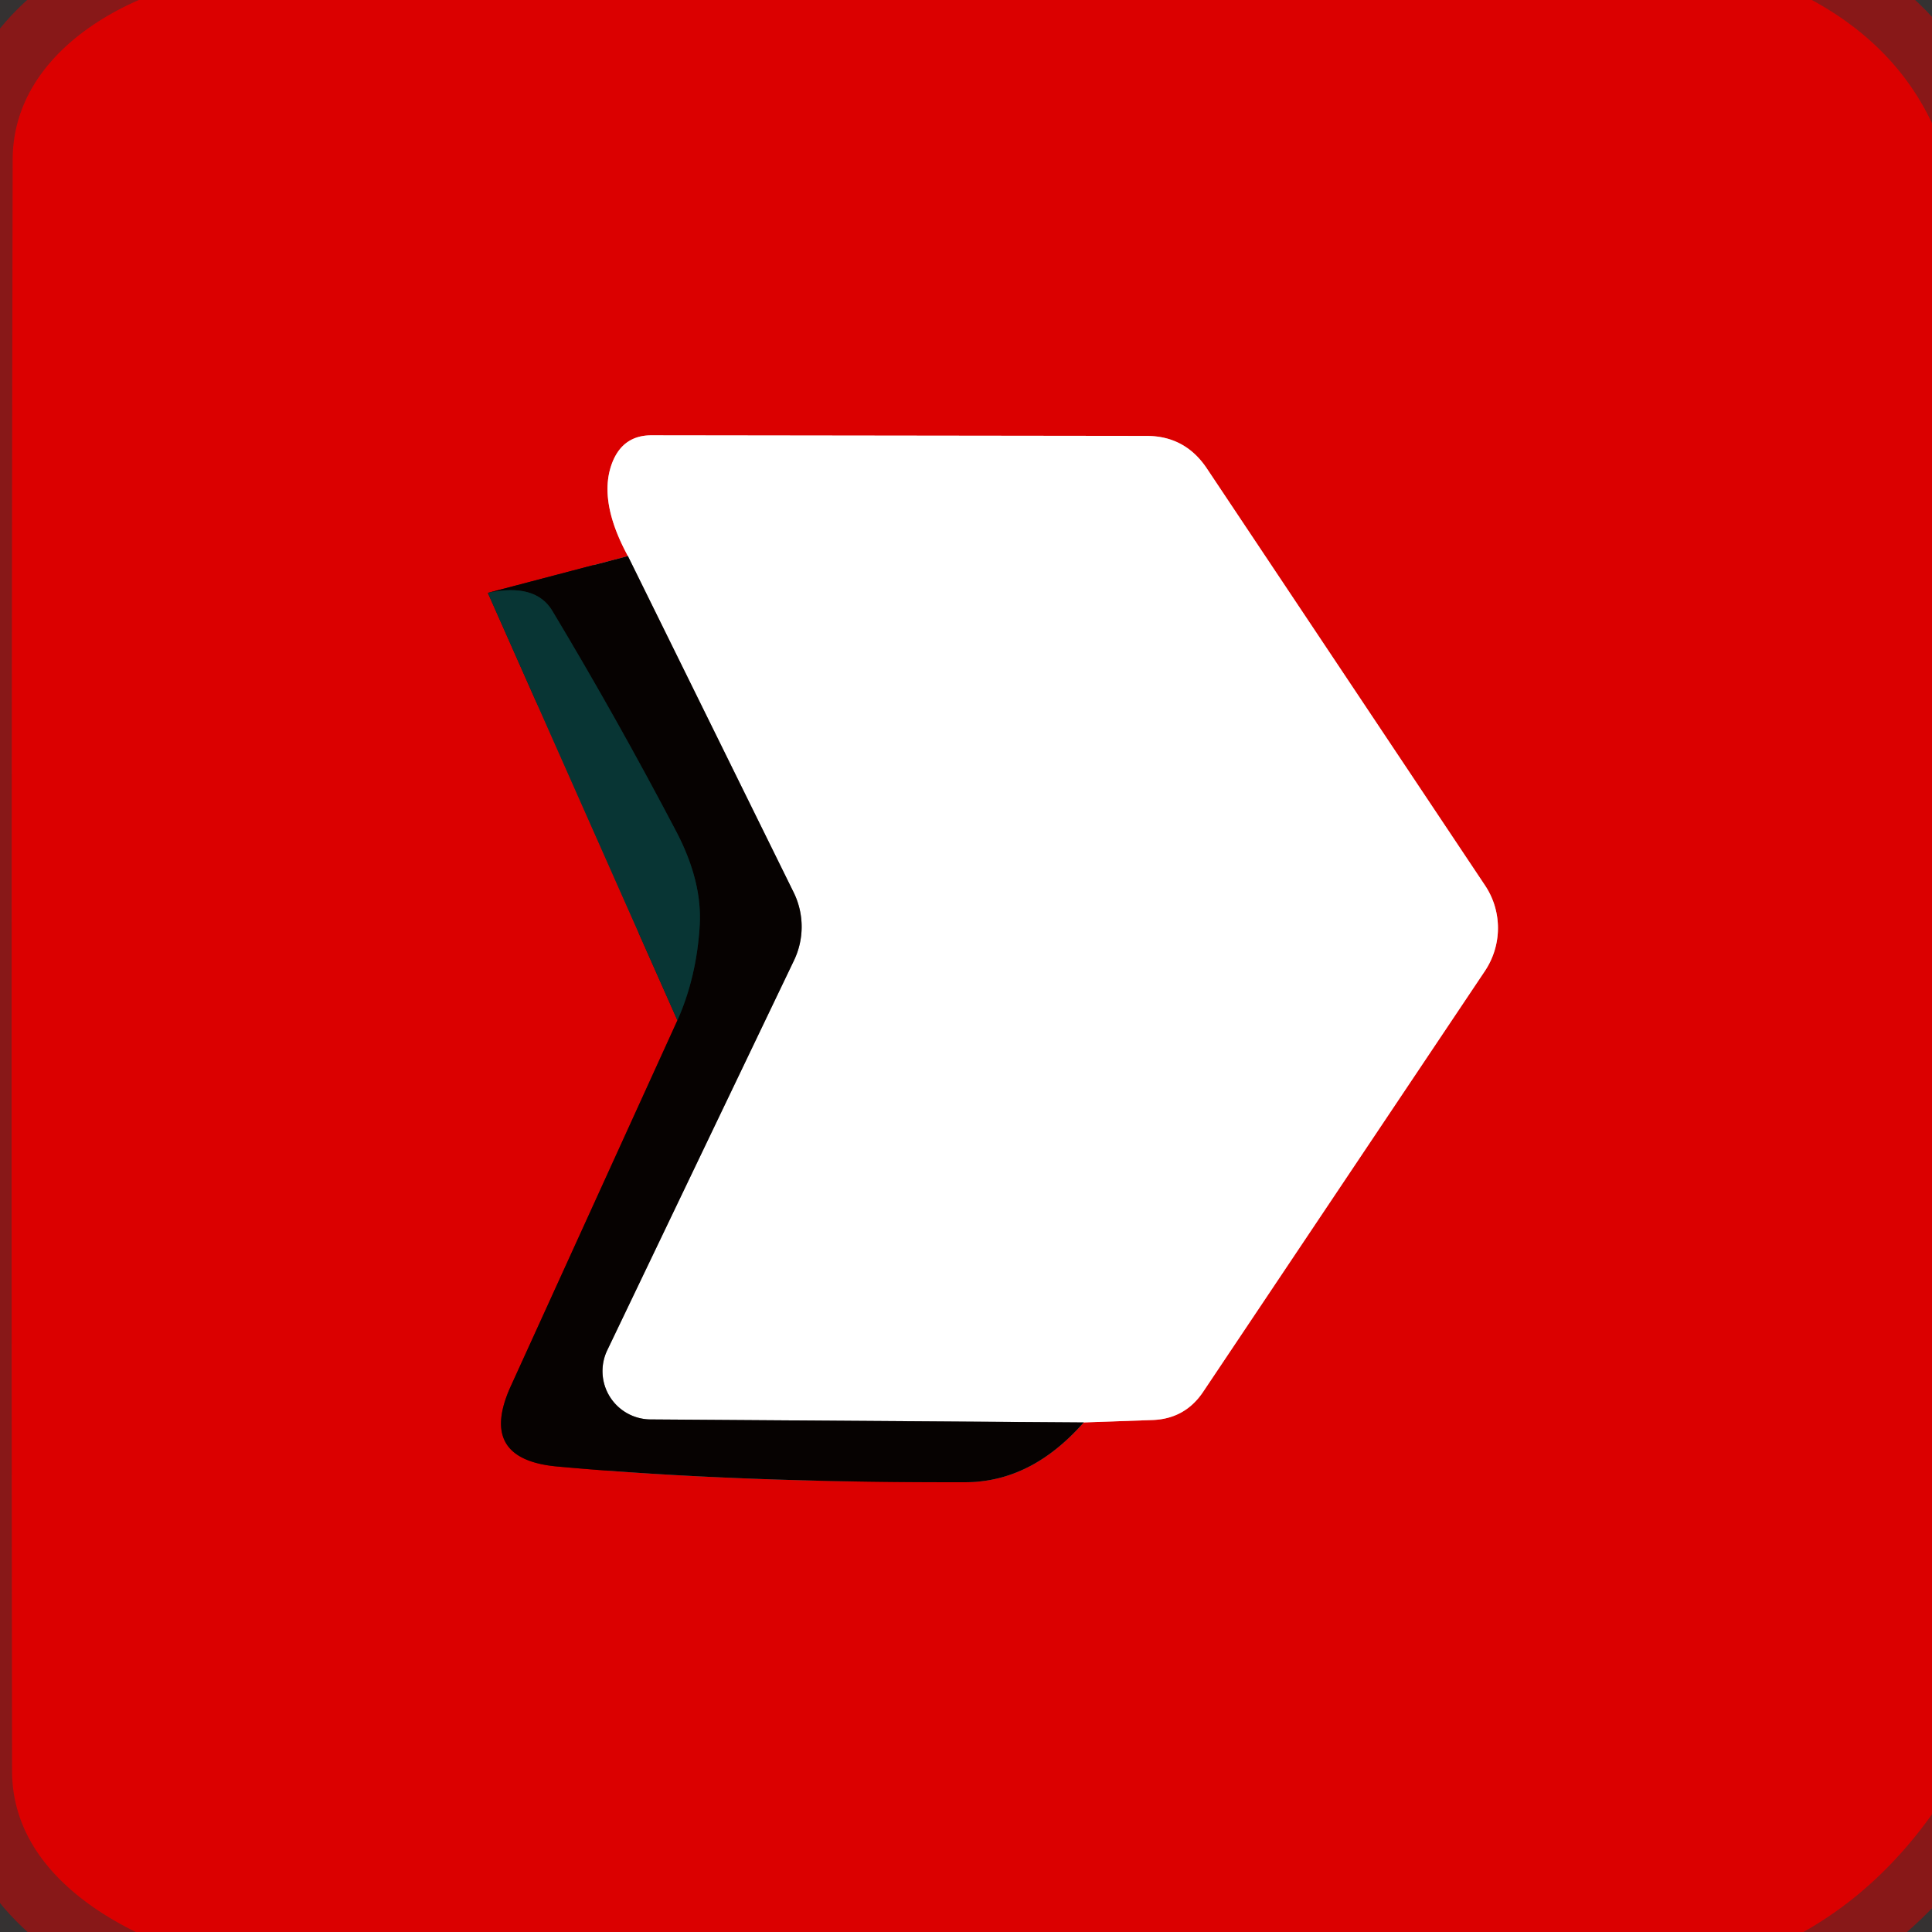
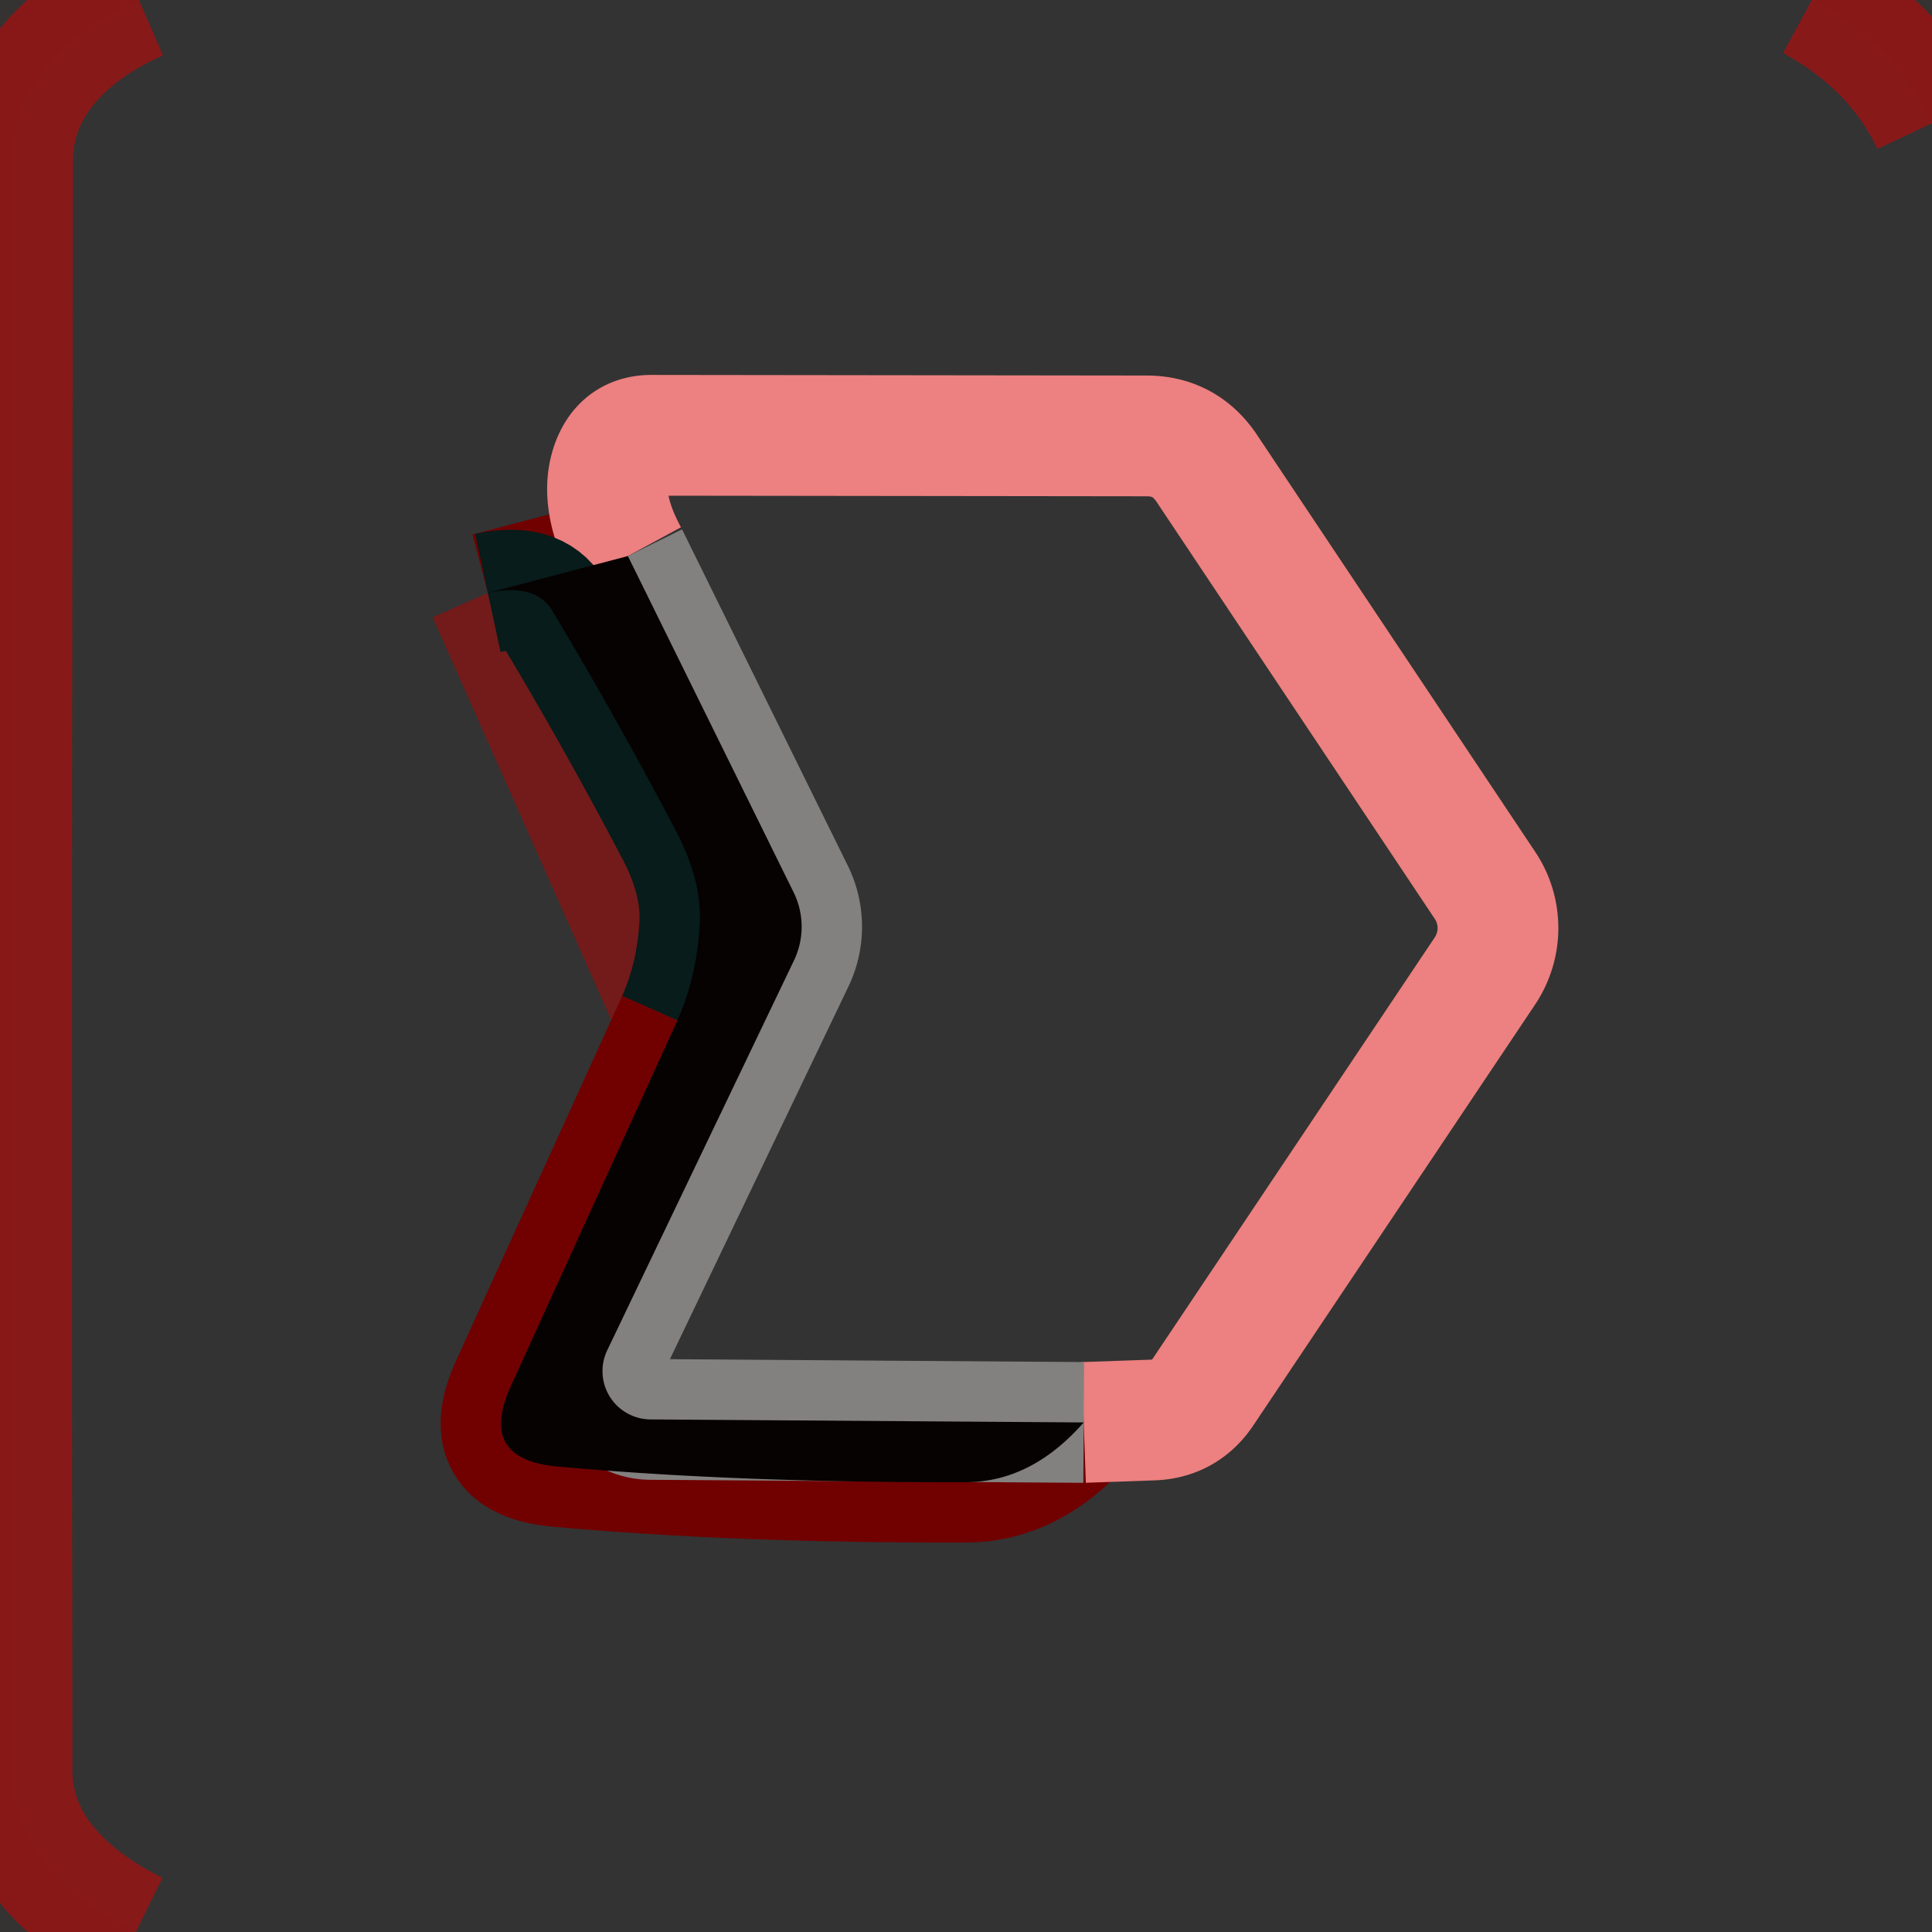
<svg xmlns="http://www.w3.org/2000/svg" version="1.1" viewBox="0.00 0.00 32.00 32.00">
  <rect x="0.00" y="0.00" width="32.00" height="32.00" fill="#333333" stroke="none" />
  <g stroke-width="2.00" fill="none" stroke-linecap="butt">
    <path stroke="#d90000" stroke-opacity="0.514" vector-effect="non-scaling-stroke" d="   M 2.30 0.00   C 1.20 0.48 0.22 1.36 0.21 2.63   Q 0.18 16.00 0.20 29.35   C 0.21 30.62 1.19 31.48 2.25 32.00" />
    <path stroke="#d90000" stroke-opacity="0.514" vector-effect="non-scaling-stroke" d="   M 30.01 0.00   Q 31.39 0.75 32.00 2.04" />
-     <path stroke="#d90000" stroke-opacity="0.514" vector-effect="non-scaling-stroke" d="   M 32.00 30.05   Q 31.10 31.31 29.87 32.00" />
    <path stroke="#710101" vector-effect="non-scaling-stroke" d="   M 10.40 9.21   L 8.08 9.82" />
    <path stroke="#721b1a" vector-effect="non-scaling-stroke" d="   M 8.08 9.82   L 11.22 16.90" />
    <path stroke="#710101" vector-effect="non-scaling-stroke" d="   M 11.22 16.90   L 8.46 22.96   Q 7.91 24.17 9.23 24.29   Q 12.20 24.56 16.01 24.55   Q 17.09 24.54 17.95 23.56" />
    <path stroke="#ed8080" vector-effect="non-scaling-stroke" d="   M 17.95 23.56   L 19.09 23.52   Q 19.63 23.50 19.93 23.05   L 24.59 16.09   A 1.28 1.27 -44.8 0 0 24.60 14.67   L 19.99 7.76   Q 19.63 7.22 18.99 7.22   L 10.79 7.21   Q 10.33 7.21 10.15 7.64   Q 9.89 8.27 10.40 9.21" />
    <path stroke="#838180" vector-effect="non-scaling-stroke" d="   M 17.95 23.56   L 10.77 23.51   A 0.80 0.80 0.0 0 1 10.06 22.36   L 13.15 15.91   A 1.29 1.29 0.0 0 0 13.15 14.79   L 10.40 9.21" />
    <path stroke="#071c1b" vector-effect="non-scaling-stroke" d="   M 11.22 16.90   Q 11.54 16.18 11.59 15.32   Q 11.63 14.60 11.21 13.79   Q 10.23 11.92 9.15 10.12   Q 8.87 9.65 8.08 9.82" />
  </g>
  <path fill="#7d0a0b" fill-opacity="0.024" d="   M 0.00 0.00   L 2.30 0.00   C 1.20 0.48 0.22 1.36 0.21 2.63   Q 0.18 16.00 0.20 29.35   C 0.21 30.62 1.19 31.48 2.25 32.00   L 0.00 32.00   L 0.00 0.00   Z" />
-   <path fill="#db0000" d="   M 2.30 0.00   L 30.01 0.00   Q 31.39 0.75 32.00 2.04   L 32.00 30.05   Q 31.10 31.31 29.87 32.00   L 2.25 32.00   C 1.19 31.48 0.21 30.62 0.20 29.35   Q 0.18 16.00 0.21 2.63   C 0.22 1.36 1.20 0.48 2.30 0.00   Z   M 10.40 9.21   L 8.08 9.82   L 11.22 16.90   L 8.46 22.96   Q 7.91 24.17 9.23 24.29   Q 12.20 24.56 16.01 24.55   Q 17.09 24.54 17.95 23.56   L 19.09 23.52   Q 19.63 23.50 19.93 23.05   L 24.59 16.09   A 1.28 1.27 -44.8 0 0 24.60 14.67   L 19.99 7.76   Q 19.63 7.22 18.99 7.22   L 10.79 7.21   Q 10.33 7.21 10.15 7.64   Q 9.89 8.27 10.40 9.21   Z" />
  <path fill="#7d0a0b" fill-opacity="0.024" d="   M 30.01 0.00   L 32.00 0.00   L 32.00 2.04   Q 31.39 0.75 30.01 0.00   Z" />
-   <path fill="#ffffff" d="   M 17.95 23.56   L 10.77 23.51   A 0.80 0.80 0.0 0 1 10.06 22.36   L 13.15 15.91   A 1.29 1.29 0.0 0 0 13.15 14.79   L 10.40 9.21   Q 9.89 8.27 10.15 7.64   Q 10.33 7.21 10.79 7.21   L 18.99 7.22   Q 19.63 7.22 19.99 7.76   L 24.60 14.67   A 1.28 1.27 -44.8 0 1 24.59 16.09   L 19.93 23.05   Q 19.63 23.50 19.09 23.52   L 17.95 23.56   Z" />
  <path fill="#060201" d="   M 10.40 9.21   L 13.15 14.79   A 1.29 1.29 0.0 0 1 13.15 15.91   L 10.06 22.36   A 0.80 0.80 0.0 0 0 10.77 23.51   L 17.95 23.56   Q 17.09 24.54 16.01 24.55   Q 12.20 24.56 9.23 24.29   Q 7.91 24.17 8.46 22.96   L 11.22 16.90   Q 11.54 16.18 11.59 15.32   Q 11.63 14.60 11.21 13.79   Q 10.23 11.92 9.15 10.12   Q 8.87 9.65 8.08 9.82   L 10.40 9.21   Z" />
-   <path fill="#083534" d="   M 11.22 16.90   L 8.08 9.82   Q 8.87 9.65 9.15 10.12   Q 10.23 11.92 11.21 13.79   Q 11.63 14.60 11.59 15.32   Q 11.54 16.18 11.22 16.90   Z" />
-   <path fill="#7d0a0b" fill-opacity="0.024" d="   M 32.00 30.05   L 32.00 32.00   L 29.87 32.00   Q 31.10 31.31 32.00 30.05   Z" />
</svg>